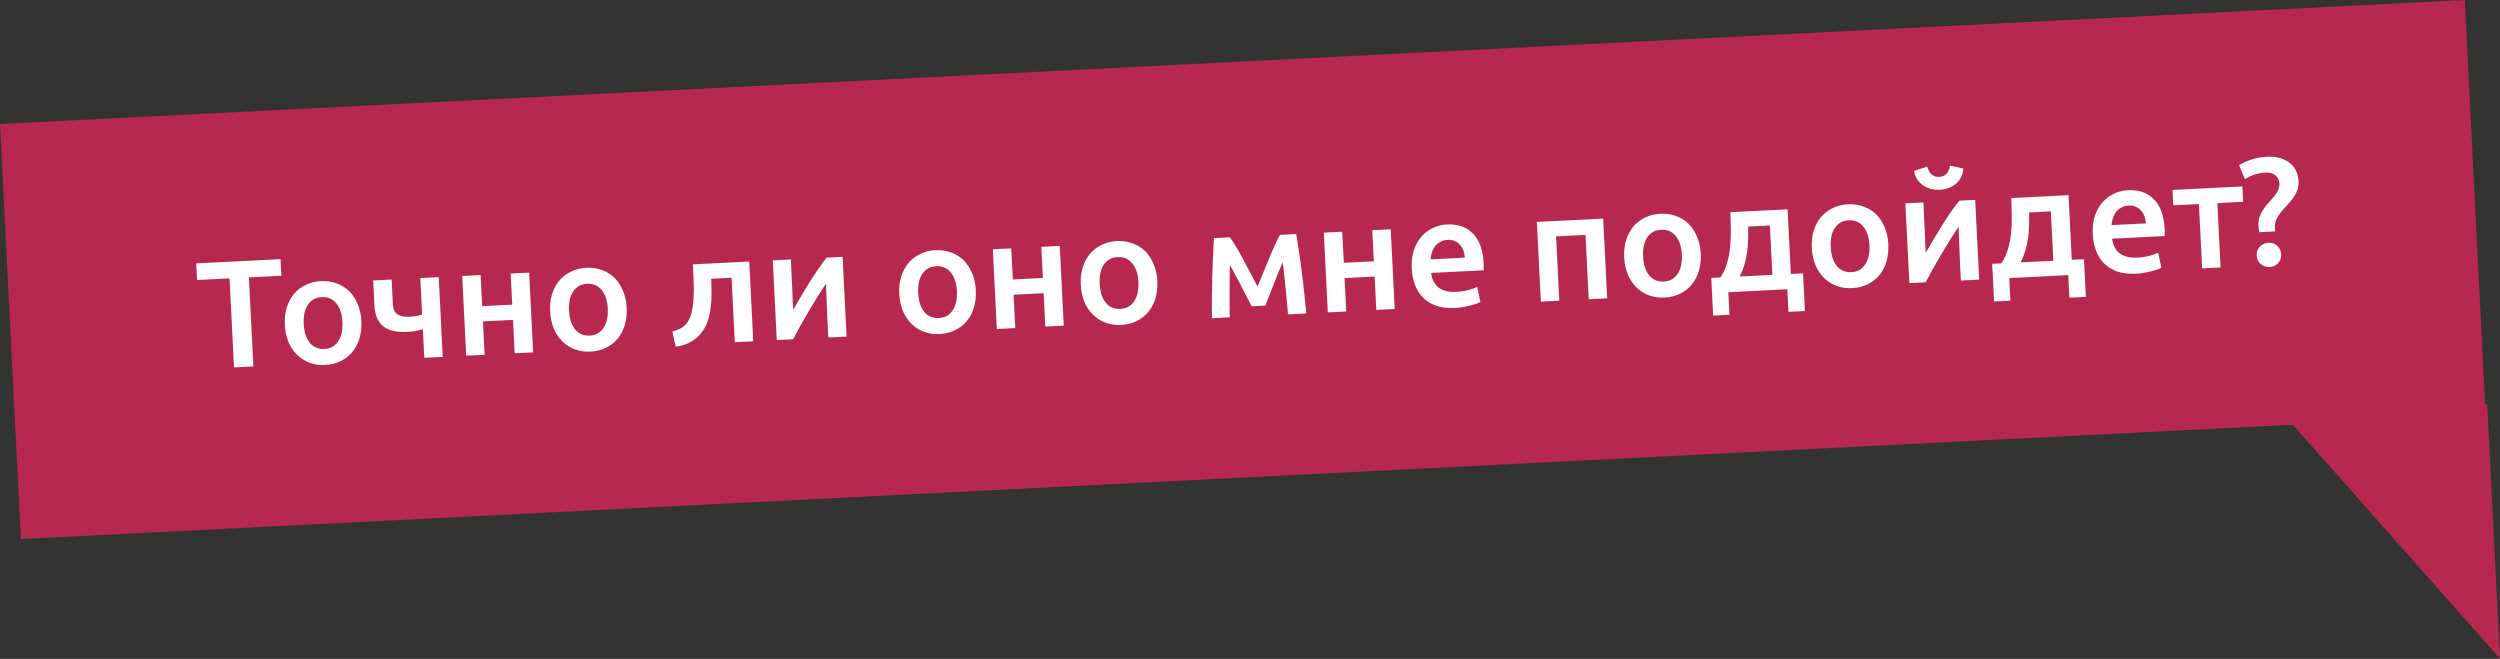
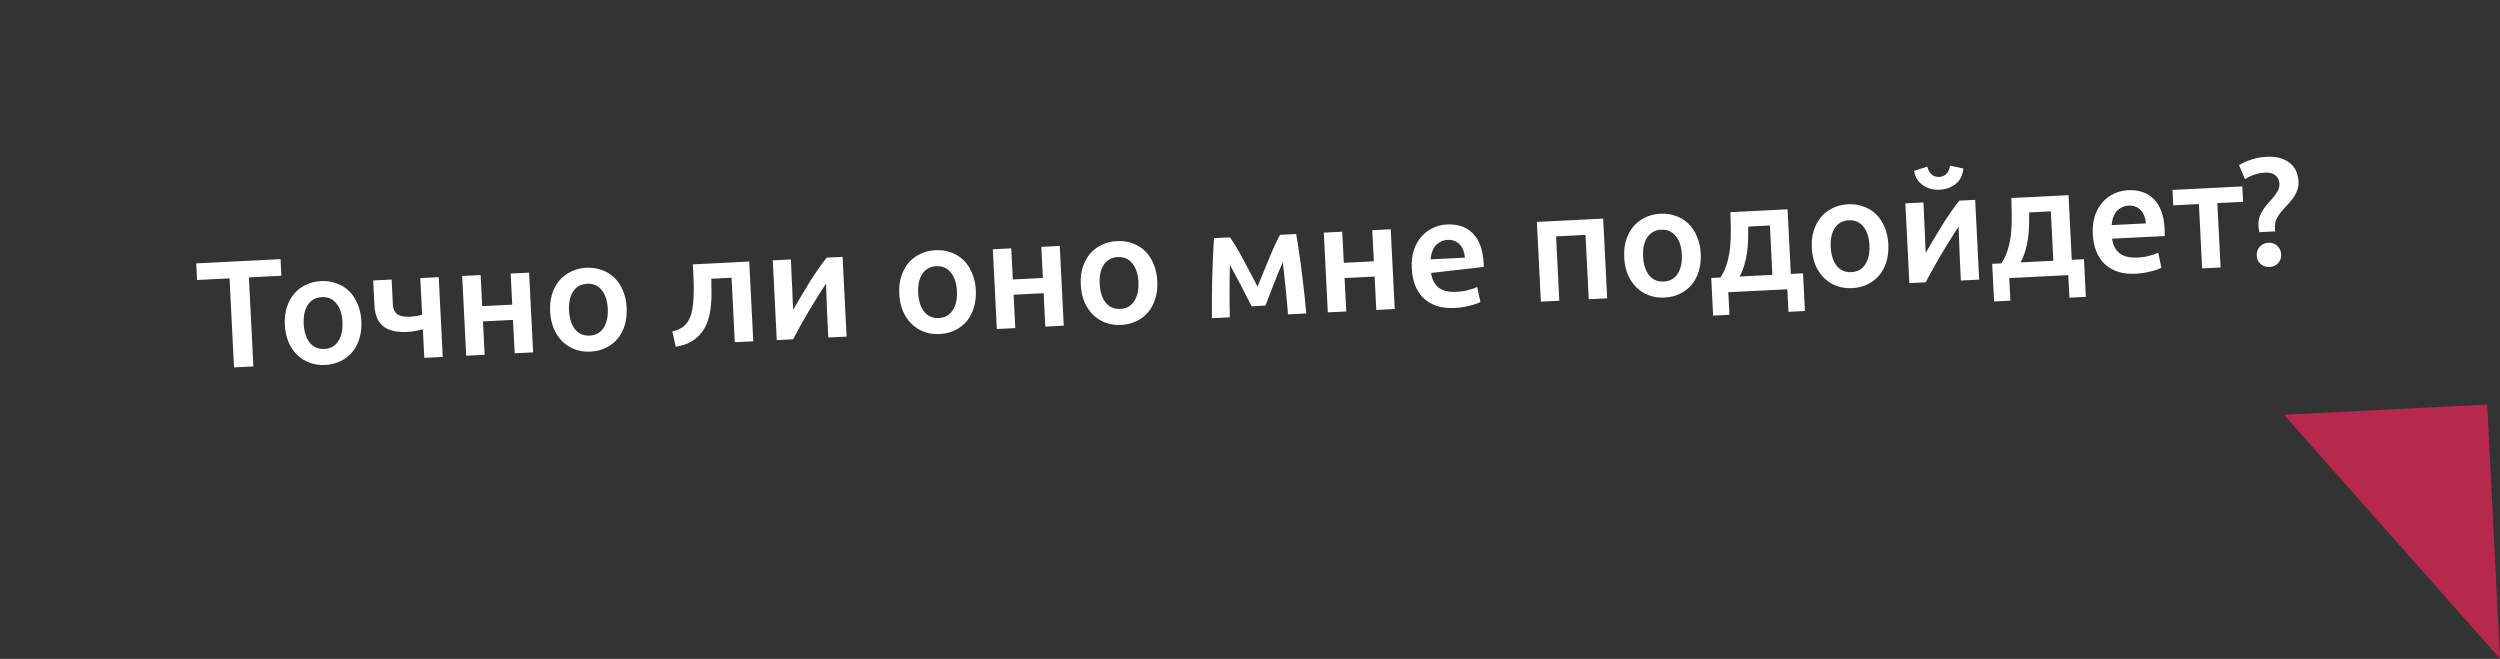
<svg xmlns="http://www.w3.org/2000/svg" width="1180" height="311" viewBox="0 0 1180 311" fill="none">
  <rect x="0" y="0" width="1180" height="311" fill="#333333" stroke="none" />
-   <rect y="58.527" width="1164.85" height="196.142" transform="rotate(-2.88 0 58.527)" fill="#B7284F" />
  <path d="M1078.02 195.748L1173.97 190.921L1180 310.856L1078.02 195.748Z" fill="#B7284F" />
-   <path d="M132.414 122.314L132.808 130.158L117.481 130.929L119.595 172.954L110.456 173.414L108.342 131.388L93.014 132.16L92.619 124.316L132.414 122.314ZM170.56 151.489C170.71 154.463 170.415 157.195 169.674 159.685C168.934 162.175 167.815 164.324 166.319 166.131C164.823 167.937 162.971 169.377 160.765 170.45C158.606 171.521 156.184 172.123 153.497 172.259C150.811 172.394 148.34 172.037 146.085 171.189C143.83 170.34 141.867 169.092 140.197 167.445C138.527 165.797 137.175 163.773 136.14 161.372C135.153 158.969 134.585 156.28 134.436 153.306C134.286 150.332 134.583 147.623 135.326 145.181C136.114 142.689 137.256 140.539 138.753 138.732C140.297 136.923 142.149 135.507 144.31 134.485C146.469 133.414 148.867 132.813 151.506 132.68C154.145 132.547 156.591 132.905 158.847 133.753C161.147 134.552 163.133 135.774 164.803 137.422C166.473 139.069 167.801 141.094 168.788 143.498C169.82 145.851 170.411 148.514 170.56 151.489ZM161.637 151.937C161.449 148.195 160.485 145.286 158.745 143.209C157.051 141.082 154.765 140.091 151.886 140.236C149.008 140.381 146.808 141.597 145.288 143.886C143.814 146.125 143.171 149.115 143.359 152.857C143.55 156.647 144.492 159.606 146.186 161.733C147.928 163.857 150.239 164.847 153.117 164.703C155.996 164.558 158.171 163.342 159.643 161.056C161.163 158.767 161.828 155.727 161.637 151.937ZM185.433 143.598C185.549 145.901 186.279 147.499 187.622 148.394C189.011 149.238 190.857 149.602 193.16 149.486C194.263 149.43 195.34 149.328 196.391 149.179C197.487 148.98 198.438 148.763 199.244 148.531L198.375 131.26L207.083 130.822L208.976 168.458L200.269 168.896L199.592 155.439C198.735 155.626 197.618 155.875 196.238 156.185C194.857 156.447 193.614 156.605 192.511 156.661C190.256 156.774 188.182 156.662 186.29 156.324C184.445 155.984 182.826 155.344 181.432 154.405C180.035 153.417 178.935 152.101 178.131 150.458C177.324 148.768 176.857 146.651 176.729 144.108L176.139 132.378L184.846 131.94L185.433 143.598ZM251.635 166.311L242.928 166.75L242.135 150.99L227.958 151.703L228.751 167.463L220.044 167.901L218.151 130.265L226.858 129.827L227.596 144.507L241.773 143.794L241.034 129.114L249.742 128.676L251.635 166.311ZM295.79 145.189C295.939 148.163 295.644 150.895 294.904 153.385C294.163 155.875 293.045 158.024 291.549 159.831C290.052 161.637 288.201 163.077 285.994 164.15C283.836 165.221 281.413 165.823 278.727 165.959C276.04 166.094 273.569 165.737 271.314 164.889C269.059 164.04 267.097 162.792 265.427 161.145C263.757 159.497 262.404 157.473 261.37 155.072C260.383 152.669 259.815 149.98 259.665 147.006C259.516 144.031 259.812 141.323 260.555 138.881C261.344 136.389 262.486 134.239 263.982 132.432C265.526 130.623 267.379 129.207 269.54 128.185C271.698 127.114 274.097 126.513 276.736 126.38C279.374 126.247 281.821 126.605 284.076 127.453C286.377 128.251 288.362 129.474 290.032 131.122C291.702 132.769 293.031 134.794 294.017 137.198C295.049 139.551 295.64 142.214 295.79 145.189ZM286.867 145.637C286.678 141.895 285.714 138.986 283.975 136.909C282.281 134.782 279.994 133.791 277.116 133.936C274.237 134.081 272.038 135.297 270.518 137.586C269.043 139.825 268.4 142.815 268.588 146.557C268.779 150.347 269.722 153.306 271.416 155.433C273.158 157.557 275.468 158.547 278.347 158.403C281.225 158.258 283.4 157.042 284.873 154.756C286.393 152.467 287.057 149.427 286.867 145.637ZM335.725 131.564C335.783 133.678 335.822 135.888 335.842 138.196C335.86 140.455 335.732 142.698 335.459 144.924C335.235 147.148 334.789 149.287 334.123 151.34C333.457 153.394 332.469 155.271 331.16 156.972C329.896 158.623 328.261 160.052 326.253 161.259C324.291 162.416 321.855 163.212 318.943 163.647L317.354 156.44C319.776 155.837 321.633 154.974 322.923 153.851C324.21 152.68 325.172 151.237 325.807 149.522C326.32 148.246 326.681 146.809 326.889 145.211C327.145 143.611 327.302 141.944 327.359 140.21C327.461 138.425 327.491 136.62 327.447 134.794C327.403 132.969 327.338 131.193 327.251 129.466L327.016 124.788L353.641 123.449L355.535 161.084L346.827 161.523L345.296 131.083L335.725 131.564ZM397.702 121.232L399.595 158.868L390.96 159.302C390.822 156.568 390.686 153.857 390.551 151.171C390.464 148.482 390.362 145.986 390.246 143.683C390.178 141.378 390.102 139.386 390.018 137.707C389.979 135.977 389.939 134.705 389.898 133.889C388.553 135.833 387.169 137.97 385.748 140.302C384.326 142.634 382.904 144.966 381.482 147.298C380.109 149.628 378.804 151.906 377.57 154.132C376.335 156.359 375.257 158.361 374.337 160.139L366.637 160.526L364.744 122.89L373.307 122.459C373.447 125.242 373.557 127.906 373.637 130.451C373.762 132.945 373.877 135.224 373.981 137.287C374.085 139.35 374.151 141.15 374.18 142.688C374.258 144.223 374.317 145.398 374.358 146.214C375.597 144.083 376.882 141.903 378.213 139.671C379.541 137.392 380.873 135.185 382.208 133.05C383.589 130.864 384.952 128.799 386.298 126.856C387.643 124.912 388.949 123.163 390.218 121.609L397.702 121.232ZM460.584 136.898C460.734 139.872 460.438 142.605 459.698 145.095C458.957 147.585 457.839 149.733 456.343 151.54C454.847 153.347 452.995 154.787 450.789 155.86C448.63 156.93 446.208 157.533 443.521 157.668C440.834 157.803 438.364 157.447 436.109 156.598C433.853 155.75 431.891 154.502 430.221 152.854C428.551 151.207 427.199 149.183 426.164 146.782C425.177 144.379 424.609 141.69 424.46 138.715C424.31 135.741 424.606 133.033 425.349 130.591C426.138 128.098 427.28 125.948 428.776 124.142C430.321 122.333 432.173 120.917 434.334 119.894C436.493 118.824 438.891 118.222 441.53 118.089C444.168 117.957 446.615 118.314 448.87 119.163C451.171 119.961 453.156 121.184 454.826 122.831C456.496 124.479 457.825 126.504 458.811 128.907C459.844 131.26 460.434 133.924 460.584 136.898ZM451.661 137.347C451.473 133.605 450.509 130.696 448.769 128.619C447.075 126.492 444.788 125.5 441.91 125.645C439.032 125.79 436.832 127.007 435.312 129.296C433.838 131.534 433.194 134.525 433.383 138.267C433.573 142.056 434.516 145.015 436.21 147.142C437.952 149.267 440.262 150.257 443.141 150.112C446.019 149.967 448.195 148.752 449.667 146.465C451.187 144.176 451.852 141.137 451.661 137.347ZM502.094 153.711L493.387 154.149L492.594 138.39L478.418 139.103L479.21 154.863L470.503 155.301L468.61 117.665L477.317 117.227L478.055 131.907L492.232 131.194L491.493 116.514L500.201 116.076L502.094 153.711ZM546.249 132.588C546.399 135.563 546.103 138.295 545.363 140.785C544.622 143.275 543.504 145.424 542.008 147.231C540.511 149.037 538.66 150.477 536.454 151.55C534.295 152.62 531.872 153.223 529.186 153.358C526.499 153.494 524.029 153.137 521.773 152.289C519.518 151.44 517.556 150.192 515.886 148.545C514.216 146.897 512.863 144.873 511.829 142.472C510.842 140.069 510.274 137.38 510.124 134.406C509.975 131.431 510.271 128.723 511.014 126.281C511.803 123.788 512.945 121.639 514.441 119.832C515.986 118.023 517.838 116.607 519.999 115.585C522.158 114.514 524.556 113.912 527.195 113.78C529.833 113.647 532.28 114.005 534.535 114.853C536.836 115.651 538.821 116.874 540.491 118.522C542.161 120.169 543.49 122.194 544.476 124.598C545.508 126.95 546.099 129.614 546.249 132.588ZM537.326 133.037C537.138 129.295 536.174 126.386 534.434 124.309C532.74 122.182 530.453 121.191 527.575 121.336C524.696 121.48 522.497 122.697 520.977 124.986C519.503 127.225 518.859 130.215 519.048 133.957C519.238 137.747 520.181 140.705 521.875 142.833C523.617 144.957 525.927 145.947 528.806 145.803C531.684 145.658 533.86 144.442 535.332 142.156C536.852 139.867 537.516 136.827 537.326 133.037ZM580.501 125.022C580.459 127.044 580.421 129.162 580.388 131.376C580.353 133.542 580.341 135.707 580.354 137.871C580.367 140.034 580.376 142.126 580.381 144.146C580.386 146.166 580.409 148.04 580.448 149.77L572.028 150.193C571.984 147.406 571.977 144.4 572.007 141.176C572.035 137.904 572.086 134.607 572.159 131.285C572.278 127.912 572.4 124.612 572.527 121.383C572.653 118.154 572.815 115.164 573.013 112.413L580.569 112.032C582.539 114.867 584.56 118.228 586.631 122.116C588.7 125.956 591.013 130.337 593.569 135.258C595.71 130.004 597.659 125.265 599.419 121.04C601.176 116.767 602.76 113.369 604.172 110.845L611.8 110.461C612.274 113.179 612.735 116.138 613.185 119.337C613.682 122.535 614.135 125.807 614.544 129.153C614.951 132.451 615.332 135.726 615.688 138.979C616.041 142.183 616.336 145.175 616.572 147.952L607.937 148.387C607.643 144.458 607.271 140.412 606.821 136.251C606.417 132.038 605.967 127.877 605.472 123.765C604.824 125.241 604.114 126.888 603.34 128.706C602.613 130.522 601.888 132.363 601.164 134.227C600.441 136.091 599.738 137.905 599.058 139.671C598.374 141.389 597.778 142.91 597.267 144.234L590.791 144.56C590.15 143.294 589.378 141.817 588.476 140.131C587.621 138.443 586.74 136.708 585.833 134.926C584.926 133.144 583.997 131.411 583.046 129.727C582.142 127.993 581.293 126.425 580.501 125.022ZM658.315 145.852L649.607 146.29L648.815 130.531L634.638 131.244L635.431 147.004L626.724 147.442L624.83 109.806L633.538 109.368L634.276 124.048L648.453 123.335L647.714 108.655L656.421 108.216L658.315 145.852ZM666.356 126.763C666.189 123.452 666.523 120.526 667.357 117.983C668.239 115.438 669.455 113.308 671.004 111.595C672.55 109.834 674.359 108.492 676.428 107.571C678.496 106.601 680.633 106.061 682.84 105.95C688.021 105.689 692.132 107.093 695.172 110.163C698.26 113.23 699.965 117.954 700.286 124.334C700.31 124.814 700.313 125.367 700.297 125.993C700.326 126.569 700.328 127.098 700.305 127.58L675.478 128.829C675.87 131.839 677.043 134.137 678.999 135.722C681 137.256 683.8 137.933 687.398 137.752C689.508 137.646 691.418 137.357 693.126 136.887C694.881 136.414 696.252 135.936 697.238 135.453L698.748 142.52C698.28 142.784 697.621 143.081 696.772 143.413C695.969 143.693 695.02 143.958 693.927 144.205C692.883 144.498 691.741 144.748 690.501 144.954C689.261 145.161 687.994 145.297 686.698 145.362C683.388 145.529 680.485 145.194 677.991 144.357C675.493 143.473 673.409 142.207 671.739 140.56C670.067 138.864 668.788 136.861 667.902 134.548C667.014 132.188 666.498 129.593 666.356 126.763ZM691.419 121.606C691.359 120.407 691.134 119.288 690.745 118.249C690.354 117.163 689.803 116.252 689.093 115.519C688.428 114.734 687.605 114.151 686.624 113.767C685.688 113.333 684.573 113.149 683.277 113.214C681.934 113.282 680.772 113.605 679.791 114.183C678.808 114.713 677.977 115.405 677.298 116.256C676.668 117.106 676.187 118.068 675.856 119.142C675.526 120.217 675.316 121.31 675.228 122.421L691.419 121.606ZM756.697 103.172L758.59 140.808L749.883 141.246L748.355 110.878L734.466 111.577L735.994 141.944L727.287 142.382L725.394 104.747L756.697 103.172ZM802.752 119.684C802.901 122.659 802.606 125.391 801.866 127.881C801.125 130.371 800.007 132.52 798.51 134.326C797.014 136.133 795.163 137.573 792.956 138.646C790.798 139.716 788.375 140.319 785.689 140.454C783.002 140.59 780.531 140.233 778.276 139.384C776.021 138.536 774.059 137.288 772.389 135.641C770.718 133.993 769.366 131.969 768.332 129.568C767.345 127.165 766.777 124.476 766.627 121.502C766.478 118.527 766.774 115.819 767.517 113.377C768.305 110.884 769.448 108.735 770.944 106.928C772.488 105.119 774.341 103.703 776.502 102.681C778.66 101.61 781.059 101.008 783.698 100.876C786.336 100.743 788.783 101.101 791.038 101.949C793.339 102.747 795.324 103.97 796.994 105.617C798.664 107.265 799.992 109.29 800.979 111.693C802.011 114.046 802.602 116.71 802.752 119.684ZM793.829 120.133C793.64 116.391 792.676 113.482 790.937 111.405C789.242 109.278 786.956 108.287 784.078 108.432C781.199 108.576 779 109.793 777.48 112.082C776.005 114.321 775.362 117.311 775.55 121.053C775.741 124.843 776.683 127.801 778.378 129.929C780.12 132.053 782.43 133.043 785.309 132.898C788.187 132.754 790.362 131.538 791.834 129.252C793.354 126.963 794.019 123.923 793.829 120.133ZM807.707 131.194L812.024 130.977C813.413 128.936 814.454 126.695 815.149 124.255C815.89 121.765 816.385 119.191 816.636 116.533C816.885 113.827 816.987 111.081 816.943 108.293C816.899 105.506 816.835 102.792 816.75 100.151L843.736 98.793L845.271 129.305L851.027 129.015L851.922 146.79L844.15 147.181L843.614 136.53L815.765 137.931L816.301 148.582L808.601 148.969L807.707 131.194ZM836.563 129.743L835.39 106.427L825.172 106.941C825.175 108.913 825.156 110.934 825.116 113.004C825.074 115.026 824.911 117.055 824.629 119.089C824.344 121.075 823.914 123.045 823.339 124.997C822.809 126.9 822.06 128.741 821.092 130.521L836.563 129.743ZM891.298 115.23C891.448 118.204 891.152 120.936 890.412 123.427C889.671 125.917 888.553 128.065 887.057 129.872C885.56 131.679 883.709 133.118 881.502 134.191C879.344 135.262 876.921 135.865 874.235 136C871.548 136.135 869.077 135.778 866.822 134.93C864.567 134.081 862.605 132.833 860.935 131.186C859.265 129.539 857.912 127.514 856.878 125.114C855.891 122.71 855.323 120.022 855.173 117.047C855.024 114.073 855.32 111.364 856.063 108.922C856.852 106.43 857.994 104.28 859.49 102.473C861.034 100.664 862.887 99.249 865.048 98.226C867.207 97.155 869.605 96.554 872.244 96.421C874.882 96.288 877.329 96.646 879.584 97.495C881.885 98.293 883.87 99.516 885.54 101.163C887.21 102.81 888.539 104.836 889.525 107.239C890.557 109.592 891.148 112.255 891.298 115.23ZM882.375 115.679C882.186 111.937 881.222 109.027 879.483 106.951C877.789 104.823 875.502 103.832 872.624 103.977C869.745 104.122 867.546 105.339 866.026 107.628C864.551 109.866 863.908 112.856 864.097 116.598C864.287 120.388 865.23 123.347 866.924 125.474C868.666 127.599 870.976 128.589 873.855 128.444C876.733 128.299 878.908 127.083 880.381 124.797C881.901 122.508 882.565 119.469 882.375 115.679ZM932.282 94.339L934.175 131.974L925.54 132.409C925.402 129.674 925.266 126.964 925.131 124.277C925.043 121.588 924.942 119.092 924.826 116.79C924.758 114.484 924.682 112.492 924.598 110.813C924.559 109.084 924.519 107.811 924.478 106.996C923.133 108.939 921.749 111.077 920.327 113.409C918.906 115.741 917.484 118.073 916.062 120.405C914.688 122.734 913.384 125.012 912.15 127.239C910.915 129.465 909.837 131.467 908.917 133.245L901.217 133.632L899.323 95.997L907.887 95.566C908.027 98.348 908.137 101.012 908.217 103.557C908.342 106.052 908.457 108.331 908.561 110.393C908.664 112.456 908.731 114.257 908.76 115.794C908.837 117.329 908.897 118.505 908.938 119.32C910.177 117.19 911.462 115.009 912.793 112.778C914.121 110.498 915.453 108.291 916.788 106.156C918.169 103.97 919.532 101.906 920.877 99.962C922.223 98.019 923.529 96.27 924.798 94.715L932.282 94.339ZM915.592 89.551C914.057 89.628 912.607 89.485 911.242 89.121C909.925 88.754 908.718 88.189 907.622 87.427C906.525 86.665 905.612 85.724 904.883 84.607C904.151 83.441 903.675 82.118 903.457 80.639L909.634 78.668C910.621 82.034 912.506 83.646 915.288 83.506C918.119 83.364 919.833 81.594 920.432 78.197L926.704 79.541C926.587 81.038 926.222 82.403 925.611 83.636C925.045 84.819 924.255 85.845 923.241 86.713C922.272 87.532 921.127 88.19 919.805 88.69C918.484 89.189 917.079 89.476 915.592 89.551ZM940.315 124.523L944.633 124.306C946.021 122.264 947.063 120.024 947.758 117.584C948.498 115.094 948.994 112.52 949.245 109.862C949.493 107.156 949.596 104.409 949.552 101.622C949.508 98.835 949.443 96.121 949.359 93.48L976.344 92.122L977.879 122.633L983.636 122.344L984.53 140.118L976.758 140.509L976.222 129.859L948.373 131.26L948.909 141.91L941.209 142.298L940.315 124.523ZM969.172 123.072L967.999 99.756L957.78 100.27C957.783 102.242 957.765 104.263 957.724 106.333C957.682 108.355 957.519 110.383 957.237 112.418C956.952 114.404 956.522 116.373 955.947 118.326C955.418 120.228 954.669 122.07 953.7 123.85L969.172 123.072ZM987.793 110.592C987.626 107.282 987.96 104.355 988.794 101.812C989.676 99.267 990.891 97.138 992.44 95.424C993.987 93.663 995.795 92.322 997.865 91.4C999.932 90.43 1002.07 89.89 1004.28 89.779C1009.46 89.518 1013.57 90.922 1016.61 93.992C1019.7 97.059 1021.4 101.783 1021.72 108.163C1021.75 108.643 1021.75 109.196 1021.73 109.822C1021.76 110.398 1021.76 110.927 1021.74 111.409L996.914 112.658C997.306 115.668 998.48 117.966 1000.44 119.551C1002.44 121.085 1005.24 121.762 1008.83 121.581C1010.95 121.475 1012.85 121.187 1014.56 120.716C1016.32 120.243 1017.69 119.765 1018.67 119.283L1020.18 126.349C1019.72 126.613 1019.06 126.91 1018.21 127.242C1017.41 127.523 1016.46 127.787 1015.36 128.034C1014.32 128.327 1013.18 128.577 1011.94 128.784C1010.7 128.99 1009.43 129.126 1008.13 129.191C1004.82 129.358 1001.92 129.023 999.427 128.187C996.93 127.302 994.846 126.036 993.176 124.389C991.504 122.694 990.224 120.69 989.339 118.378C988.45 116.018 987.935 113.422 987.793 110.592ZM1012.86 105.435C1012.8 104.236 1012.57 103.117 1012.18 102.078C1011.79 100.992 1011.24 100.082 1010.53 99.348C1009.86 98.564 1009.04 97.98 1008.06 97.596C1007.12 97.162 1006.01 96.978 1004.71 97.043C1003.37 97.111 1002.21 97.434 1001.23 98.012C1000.24 98.543 999.413 99.234 998.735 100.086C998.104 100.935 997.624 101.897 997.293 102.972C996.962 104.046 996.753 105.139 996.664 106.25L1012.86 105.435ZM1058.75 95.263L1046.59 95.874L1048.12 126.242L1039.41 126.68L1037.88 96.312L1025.79 96.921L1025.43 89.653L1058.39 87.995L1058.75 95.263ZM1069.13 81.466C1067.45 81.551 1065.85 81.847 1064.34 82.356C1062.82 82.817 1061.25 83.546 1059.62 84.542L1056.83 77.973C1058.56 76.876 1060.53 75.983 1062.76 75.294C1065.03 74.554 1067.36 74.124 1069.76 74.004C1072.64 73.859 1075.04 74.147 1076.95 74.868C1078.86 75.542 1080.39 76.451 1081.56 77.594C1082.72 78.738 1083.56 80.019 1084.06 81.436C1084.56 82.854 1084.85 84.234 1084.92 85.578C1085 87.209 1084.76 88.688 1084.2 90.014C1083.69 91.339 1083.01 92.575 1082.15 93.725C1081.3 94.874 1080.37 95.979 1079.36 97.039C1078.35 98.052 1077.42 99.109 1076.56 100.21C1075.7 101.263 1074.99 102.382 1074.42 103.564C1073.91 104.745 1073.68 106.054 1073.76 107.494C1073.77 107.733 1073.78 108.021 1073.8 108.357C1073.81 108.645 1073.85 108.932 1073.91 109.217L1066.43 109.594C1066.31 109.119 1066.21 108.619 1066.14 108.093C1066.06 107.52 1066.01 106.993 1065.99 106.514C1065.91 104.931 1066.1 103.502 1066.57 102.228C1067.03 100.954 1067.64 99.769 1068.41 98.673C1069.17 97.576 1069.98 96.549 1070.85 95.592C1071.76 94.632 1072.6 93.676 1073.37 92.723C1074.14 91.771 1074.77 90.802 1075.25 89.816C1075.73 88.829 1075.94 87.761 1075.88 86.609C1075.8 85.026 1075.18 83.759 1074.03 82.807C1072.92 81.805 1071.29 81.358 1069.13 81.466ZM1076.7 120.043C1076.78 121.722 1076.3 123.117 1075.25 124.228C1074.2 125.339 1072.86 125.935 1071.22 126.018C1069.64 126.097 1068.25 125.638 1067.04 124.641C1065.89 123.641 1065.27 122.301 1065.18 120.622C1065.1 118.943 1065.58 117.548 1066.63 116.437C1067.73 115.276 1069.07 114.655 1070.65 114.576C1072.28 114.494 1073.68 114.977 1074.83 116.024C1075.99 117.024 1076.61 118.364 1076.7 120.043Z" fill="white" />
+   <path d="M132.414 122.314L132.808 130.158L117.481 130.929L119.595 172.954L110.456 173.414L108.342 131.388L93.014 132.16L92.619 124.316L132.414 122.314ZM170.56 151.489C170.71 154.463 170.415 157.195 169.674 159.685C168.934 162.175 167.815 164.324 166.319 166.131C164.823 167.937 162.971 169.377 160.765 170.45C158.606 171.521 156.184 172.123 153.497 172.259C150.811 172.394 148.34 172.037 146.085 171.189C143.83 170.34 141.867 169.092 140.197 167.445C138.527 165.797 137.175 163.773 136.14 161.372C135.153 158.969 134.585 156.28 134.436 153.306C134.286 150.332 134.583 147.623 135.326 145.181C136.114 142.689 137.256 140.539 138.753 138.732C140.297 136.923 142.149 135.507 144.31 134.485C146.469 133.414 148.867 132.813 151.506 132.68C154.145 132.547 156.591 132.905 158.847 133.753C161.147 134.552 163.133 135.774 164.803 137.422C166.473 139.069 167.801 141.094 168.788 143.498C169.82 145.851 170.411 148.514 170.56 151.489ZM161.637 151.937C161.449 148.195 160.485 145.286 158.745 143.209C157.051 141.082 154.765 140.091 151.886 140.236C149.008 140.381 146.808 141.597 145.288 143.886C143.814 146.125 143.171 149.115 143.359 152.857C143.55 156.647 144.492 159.606 146.186 161.733C147.928 163.857 150.239 164.847 153.117 164.703C155.996 164.558 158.171 163.342 159.643 161.056C161.163 158.767 161.828 155.727 161.637 151.937ZM185.433 143.598C185.549 145.901 186.279 147.499 187.622 148.394C189.011 149.238 190.857 149.602 193.16 149.486C194.263 149.43 195.34 149.328 196.391 149.179C197.487 148.98 198.438 148.763 199.244 148.531L198.375 131.26L207.083 130.822L208.976 168.458L200.269 168.896L199.592 155.439C198.735 155.626 197.618 155.875 196.238 156.185C194.857 156.447 193.614 156.605 192.511 156.661C190.256 156.774 188.182 156.662 186.29 156.324C184.445 155.984 182.826 155.344 181.432 154.405C180.035 153.417 178.935 152.101 178.131 150.458C177.324 148.768 176.857 146.651 176.729 144.108L176.139 132.378L184.846 131.94L185.433 143.598ZM251.635 166.311L242.928 166.75L242.135 150.99L227.958 151.703L228.751 167.463L220.044 167.901L218.151 130.265L226.858 129.827L227.596 144.507L241.773 143.794L241.034 129.114L249.742 128.676L251.635 166.311ZM295.79 145.189C295.939 148.163 295.644 150.895 294.904 153.385C294.163 155.875 293.045 158.024 291.549 159.831C290.052 161.637 288.201 163.077 285.994 164.15C283.836 165.221 281.413 165.823 278.727 165.959C276.04 166.094 273.569 165.737 271.314 164.889C269.059 164.04 267.097 162.792 265.427 161.145C263.757 159.497 262.404 157.473 261.37 155.072C260.383 152.669 259.815 149.98 259.665 147.006C259.516 144.031 259.812 141.323 260.555 138.881C261.344 136.389 262.486 134.239 263.982 132.432C265.526 130.623 267.379 129.207 269.54 128.185C271.698 127.114 274.097 126.513 276.736 126.38C279.374 126.247 281.821 126.605 284.076 127.453C286.377 128.251 288.362 129.474 290.032 131.122C291.702 132.769 293.031 134.794 294.017 137.198C295.049 139.551 295.64 142.214 295.79 145.189ZM286.867 145.637C286.678 141.895 285.714 138.986 283.975 136.909C282.281 134.782 279.994 133.791 277.116 133.936C274.237 134.081 272.038 135.297 270.518 137.586C269.043 139.825 268.4 142.815 268.588 146.557C268.779 150.347 269.722 153.306 271.416 155.433C273.158 157.557 275.468 158.547 278.347 158.403C281.225 158.258 283.4 157.042 284.873 154.756C286.393 152.467 287.057 149.427 286.867 145.637ZM335.725 131.564C335.783 133.678 335.822 135.888 335.842 138.196C335.86 140.455 335.732 142.698 335.459 144.924C335.235 147.148 334.789 149.287 334.123 151.34C333.457 153.394 332.469 155.271 331.16 156.972C329.896 158.623 328.261 160.052 326.253 161.259C324.291 162.416 321.855 163.212 318.943 163.647L317.354 156.44C319.776 155.837 321.633 154.974 322.923 153.851C324.21 152.68 325.172 151.237 325.807 149.522C326.32 148.246 326.681 146.809 326.889 145.211C327.145 143.611 327.302 141.944 327.359 140.21C327.461 138.425 327.491 136.62 327.447 134.794C327.403 132.969 327.338 131.193 327.251 129.466L327.016 124.788L353.641 123.449L355.535 161.084L346.827 161.523L345.296 131.083L335.725 131.564ZM397.702 121.232L399.595 158.868L390.96 159.302C390.822 156.568 390.686 153.857 390.551 151.171C390.464 148.482 390.362 145.986 390.246 143.683C390.178 141.378 390.102 139.386 390.018 137.707C389.979 135.977 389.939 134.705 389.898 133.889C388.553 135.833 387.169 137.97 385.748 140.302C384.326 142.634 382.904 144.966 381.482 147.298C380.109 149.628 378.804 151.906 377.57 154.132C376.335 156.359 375.257 158.361 374.337 160.139L366.637 160.526L364.744 122.89L373.307 122.459C373.447 125.242 373.557 127.906 373.637 130.451C373.762 132.945 373.877 135.224 373.981 137.287C374.085 139.35 374.151 141.15 374.18 142.688C374.258 144.223 374.317 145.398 374.358 146.214C375.597 144.083 376.882 141.903 378.213 139.671C379.541 137.392 380.873 135.185 382.208 133.05C383.589 130.864 384.952 128.799 386.298 126.856C387.643 124.912 388.949 123.163 390.218 121.609L397.702 121.232ZM460.584 136.898C460.734 139.872 460.438 142.605 459.698 145.095C458.957 147.585 457.839 149.733 456.343 151.54C454.847 153.347 452.995 154.787 450.789 155.86C448.63 156.93 446.208 157.533 443.521 157.668C440.834 157.803 438.364 157.447 436.109 156.598C433.853 155.75 431.891 154.502 430.221 152.854C428.551 151.207 427.199 149.183 426.164 146.782C425.177 144.379 424.609 141.69 424.46 138.715C424.31 135.741 424.606 133.033 425.349 130.591C426.138 128.098 427.28 125.948 428.776 124.142C430.321 122.333 432.173 120.917 434.334 119.894C436.493 118.824 438.891 118.222 441.53 118.089C444.168 117.957 446.615 118.314 448.87 119.163C451.171 119.961 453.156 121.184 454.826 122.831C456.496 124.479 457.825 126.504 458.811 128.907C459.844 131.26 460.434 133.924 460.584 136.898ZM451.661 137.347C451.473 133.605 450.509 130.696 448.769 128.619C447.075 126.492 444.788 125.5 441.91 125.645C439.032 125.79 436.832 127.007 435.312 129.296C433.838 131.534 433.194 134.525 433.383 138.267C433.573 142.056 434.516 145.015 436.21 147.142C437.952 149.267 440.262 150.257 443.141 150.112C446.019 149.967 448.195 148.752 449.667 146.465C451.187 144.176 451.852 141.137 451.661 137.347ZM502.094 153.711L493.387 154.149L492.594 138.39L478.418 139.103L479.21 154.863L470.503 155.301L468.61 117.665L477.317 117.227L478.055 131.907L492.232 131.194L491.493 116.514L500.201 116.076L502.094 153.711ZM546.249 132.588C546.399 135.563 546.103 138.295 545.363 140.785C544.622 143.275 543.504 145.424 542.008 147.231C540.511 149.037 538.66 150.477 536.454 151.55C534.295 152.62 531.872 153.223 529.186 153.358C526.499 153.494 524.029 153.137 521.773 152.289C519.518 151.44 517.556 150.192 515.886 148.545C514.216 146.897 512.863 144.873 511.829 142.472C510.842 140.069 510.274 137.38 510.124 134.406C509.975 131.431 510.271 128.723 511.014 126.281C511.803 123.788 512.945 121.639 514.441 119.832C515.986 118.023 517.838 116.607 519.999 115.585C522.158 114.514 524.556 113.912 527.195 113.78C529.833 113.647 532.28 114.005 534.535 114.853C536.836 115.651 538.821 116.874 540.491 118.522C542.161 120.169 543.49 122.194 544.476 124.598C545.508 126.95 546.099 129.614 546.249 132.588ZM537.326 133.037C537.138 129.295 536.174 126.386 534.434 124.309C532.74 122.182 530.453 121.191 527.575 121.336C524.696 121.48 522.497 122.697 520.977 124.986C519.503 127.225 518.859 130.215 519.048 133.957C519.238 137.747 520.181 140.705 521.875 142.833C523.617 144.957 525.927 145.947 528.806 145.803C531.684 145.658 533.86 144.442 535.332 142.156C536.852 139.867 537.516 136.827 537.326 133.037ZM580.501 125.022C580.459 127.044 580.421 129.162 580.388 131.376C580.353 133.542 580.341 135.707 580.354 137.871C580.367 140.034 580.376 142.126 580.381 144.146C580.386 146.166 580.409 148.04 580.448 149.77L572.028 150.193C571.984 147.406 571.977 144.4 572.007 141.176C572.035 137.904 572.086 134.607 572.159 131.285C572.278 127.912 572.4 124.612 572.527 121.383C572.653 118.154 572.815 115.164 573.013 112.413L580.569 112.032C582.539 114.867 584.56 118.228 586.631 122.116C588.7 125.956 591.013 130.337 593.569 135.258C595.71 130.004 597.659 125.265 599.419 121.04C601.176 116.767 602.76 113.369 604.172 110.845L611.8 110.461C612.274 113.179 612.735 116.138 613.185 119.337C613.682 122.535 614.135 125.807 614.544 129.153C614.951 132.451 615.332 135.726 615.688 138.979C616.041 142.183 616.336 145.175 616.572 147.952L607.937 148.387C607.643 144.458 607.271 140.412 606.821 136.251C606.417 132.038 605.967 127.877 605.472 123.765C604.824 125.241 604.114 126.888 603.34 128.706C602.613 130.522 601.888 132.363 601.164 134.227C600.441 136.091 599.738 137.905 599.058 139.671C598.374 141.389 597.778 142.91 597.267 144.234L590.791 144.56C590.15 143.294 589.378 141.817 588.476 140.131C587.621 138.443 586.74 136.708 585.833 134.926C584.926 133.144 583.997 131.411 583.046 129.727C582.142 127.993 581.293 126.425 580.501 125.022ZM658.315 145.852L649.607 146.29L648.815 130.531L634.638 131.244L635.431 147.004L626.724 147.442L624.83 109.806L633.538 109.368L634.276 124.048L648.453 123.335L647.714 108.655L656.421 108.216L658.315 145.852ZM666.356 126.763C666.189 123.452 666.523 120.526 667.357 117.983C668.239 115.438 669.455 113.308 671.004 111.595C672.55 109.834 674.359 108.492 676.428 107.571C678.496 106.601 680.633 106.061 682.84 105.95C688.021 105.689 692.132 107.093 695.172 110.163C698.26 113.23 699.965 117.954 700.286 124.334C700.31 124.814 700.313 125.367 700.297 125.993L675.478 128.829C675.87 131.839 677.043 134.137 678.999 135.722C681 137.256 683.8 137.933 687.398 137.752C689.508 137.646 691.418 137.357 693.126 136.887C694.881 136.414 696.252 135.936 697.238 135.453L698.748 142.52C698.28 142.784 697.621 143.081 696.772 143.413C695.969 143.693 695.02 143.958 693.927 144.205C692.883 144.498 691.741 144.748 690.501 144.954C689.261 145.161 687.994 145.297 686.698 145.362C683.388 145.529 680.485 145.194 677.991 144.357C675.493 143.473 673.409 142.207 671.739 140.56C670.067 138.864 668.788 136.861 667.902 134.548C667.014 132.188 666.498 129.593 666.356 126.763ZM691.419 121.606C691.359 120.407 691.134 119.288 690.745 118.249C690.354 117.163 689.803 116.252 689.093 115.519C688.428 114.734 687.605 114.151 686.624 113.767C685.688 113.333 684.573 113.149 683.277 113.214C681.934 113.282 680.772 113.605 679.791 114.183C678.808 114.713 677.977 115.405 677.298 116.256C676.668 117.106 676.187 118.068 675.856 119.142C675.526 120.217 675.316 121.31 675.228 122.421L691.419 121.606ZM756.697 103.172L758.59 140.808L749.883 141.246L748.355 110.878L734.466 111.577L735.994 141.944L727.287 142.382L725.394 104.747L756.697 103.172ZM802.752 119.684C802.901 122.659 802.606 125.391 801.866 127.881C801.125 130.371 800.007 132.52 798.51 134.326C797.014 136.133 795.163 137.573 792.956 138.646C790.798 139.716 788.375 140.319 785.689 140.454C783.002 140.59 780.531 140.233 778.276 139.384C776.021 138.536 774.059 137.288 772.389 135.641C770.718 133.993 769.366 131.969 768.332 129.568C767.345 127.165 766.777 124.476 766.627 121.502C766.478 118.527 766.774 115.819 767.517 113.377C768.305 110.884 769.448 108.735 770.944 106.928C772.488 105.119 774.341 103.703 776.502 102.681C778.66 101.61 781.059 101.008 783.698 100.876C786.336 100.743 788.783 101.101 791.038 101.949C793.339 102.747 795.324 103.97 796.994 105.617C798.664 107.265 799.992 109.29 800.979 111.693C802.011 114.046 802.602 116.71 802.752 119.684ZM793.829 120.133C793.64 116.391 792.676 113.482 790.937 111.405C789.242 109.278 786.956 108.287 784.078 108.432C781.199 108.576 779 109.793 777.48 112.082C776.005 114.321 775.362 117.311 775.55 121.053C775.741 124.843 776.683 127.801 778.378 129.929C780.12 132.053 782.43 133.043 785.309 132.898C788.187 132.754 790.362 131.538 791.834 129.252C793.354 126.963 794.019 123.923 793.829 120.133ZM807.707 131.194L812.024 130.977C813.413 128.936 814.454 126.695 815.149 124.255C815.89 121.765 816.385 119.191 816.636 116.533C816.885 113.827 816.987 111.081 816.943 108.293C816.899 105.506 816.835 102.792 816.75 100.151L843.736 98.793L845.271 129.305L851.027 129.015L851.922 146.79L844.15 147.181L843.614 136.53L815.765 137.931L816.301 148.582L808.601 148.969L807.707 131.194ZM836.563 129.743L835.39 106.427L825.172 106.941C825.175 108.913 825.156 110.934 825.116 113.004C825.074 115.026 824.911 117.055 824.629 119.089C824.344 121.075 823.914 123.045 823.339 124.997C822.809 126.9 822.06 128.741 821.092 130.521L836.563 129.743ZM891.298 115.23C891.448 118.204 891.152 120.936 890.412 123.427C889.671 125.917 888.553 128.065 887.057 129.872C885.56 131.679 883.709 133.118 881.502 134.191C879.344 135.262 876.921 135.865 874.235 136C871.548 136.135 869.077 135.778 866.822 134.93C864.567 134.081 862.605 132.833 860.935 131.186C859.265 129.539 857.912 127.514 856.878 125.114C855.891 122.71 855.323 120.022 855.173 117.047C855.024 114.073 855.32 111.364 856.063 108.922C856.852 106.43 857.994 104.28 859.49 102.473C861.034 100.664 862.887 99.249 865.048 98.226C867.207 97.155 869.605 96.554 872.244 96.421C874.882 96.288 877.329 96.646 879.584 97.495C881.885 98.293 883.87 99.516 885.54 101.163C887.21 102.81 888.539 104.836 889.525 107.239C890.557 109.592 891.148 112.255 891.298 115.23ZM882.375 115.679C882.186 111.937 881.222 109.027 879.483 106.951C877.789 104.823 875.502 103.832 872.624 103.977C869.745 104.122 867.546 105.339 866.026 107.628C864.551 109.866 863.908 112.856 864.097 116.598C864.287 120.388 865.23 123.347 866.924 125.474C868.666 127.599 870.976 128.589 873.855 128.444C876.733 128.299 878.908 127.083 880.381 124.797C881.901 122.508 882.565 119.469 882.375 115.679ZM932.282 94.339L934.175 131.974L925.54 132.409C925.402 129.674 925.266 126.964 925.131 124.277C925.043 121.588 924.942 119.092 924.826 116.79C924.758 114.484 924.682 112.492 924.598 110.813C924.559 109.084 924.519 107.811 924.478 106.996C923.133 108.939 921.749 111.077 920.327 113.409C918.906 115.741 917.484 118.073 916.062 120.405C914.688 122.734 913.384 125.012 912.15 127.239C910.915 129.465 909.837 131.467 908.917 133.245L901.217 133.632L899.323 95.997L907.887 95.566C908.027 98.348 908.137 101.012 908.217 103.557C908.342 106.052 908.457 108.331 908.561 110.393C908.664 112.456 908.731 114.257 908.76 115.794C908.837 117.329 908.897 118.505 908.938 119.32C910.177 117.19 911.462 115.009 912.793 112.778C914.121 110.498 915.453 108.291 916.788 106.156C918.169 103.97 919.532 101.906 920.877 99.962C922.223 98.019 923.529 96.27 924.798 94.715L932.282 94.339ZM915.592 89.551C914.057 89.628 912.607 89.485 911.242 89.121C909.925 88.754 908.718 88.189 907.622 87.427C906.525 86.665 905.612 85.724 904.883 84.607C904.151 83.441 903.675 82.118 903.457 80.639L909.634 78.668C910.621 82.034 912.506 83.646 915.288 83.506C918.119 83.364 919.833 81.594 920.432 78.197L926.704 79.541C926.587 81.038 926.222 82.403 925.611 83.636C925.045 84.819 924.255 85.845 923.241 86.713C922.272 87.532 921.127 88.19 919.805 88.69C918.484 89.189 917.079 89.476 915.592 89.551ZM940.315 124.523L944.633 124.306C946.021 122.264 947.063 120.024 947.758 117.584C948.498 115.094 948.994 112.52 949.245 109.862C949.493 107.156 949.596 104.409 949.552 101.622C949.508 98.835 949.443 96.121 949.359 93.48L976.344 92.122L977.879 122.633L983.636 122.344L984.53 140.118L976.758 140.509L976.222 129.859L948.373 131.26L948.909 141.91L941.209 142.298L940.315 124.523ZM969.172 123.072L967.999 99.756L957.78 100.27C957.783 102.242 957.765 104.263 957.724 106.333C957.682 108.355 957.519 110.383 957.237 112.418C956.952 114.404 956.522 116.373 955.947 118.326C955.418 120.228 954.669 122.07 953.7 123.85L969.172 123.072ZM987.793 110.592C987.626 107.282 987.96 104.355 988.794 101.812C989.676 99.267 990.891 97.138 992.44 95.424C993.987 93.663 995.795 92.322 997.865 91.4C999.932 90.43 1002.07 89.89 1004.28 89.779C1009.46 89.518 1013.57 90.922 1016.61 93.992C1019.7 97.059 1021.4 101.783 1021.72 108.163C1021.75 108.643 1021.75 109.196 1021.73 109.822C1021.76 110.398 1021.76 110.927 1021.74 111.409L996.914 112.658C997.306 115.668 998.48 117.966 1000.44 119.551C1002.44 121.085 1005.24 121.762 1008.83 121.581C1010.95 121.475 1012.85 121.187 1014.56 120.716C1016.32 120.243 1017.69 119.765 1018.67 119.283L1020.18 126.349C1019.72 126.613 1019.06 126.91 1018.21 127.242C1017.41 127.523 1016.46 127.787 1015.36 128.034C1014.32 128.327 1013.18 128.577 1011.94 128.784C1010.7 128.99 1009.43 129.126 1008.13 129.191C1004.82 129.358 1001.92 129.023 999.427 128.187C996.93 127.302 994.846 126.036 993.176 124.389C991.504 122.694 990.224 120.69 989.339 118.378C988.45 116.018 987.935 113.422 987.793 110.592ZM1012.86 105.435C1012.8 104.236 1012.57 103.117 1012.18 102.078C1011.79 100.992 1011.24 100.082 1010.53 99.348C1009.86 98.564 1009.04 97.98 1008.06 97.596C1007.12 97.162 1006.01 96.978 1004.71 97.043C1003.37 97.111 1002.21 97.434 1001.23 98.012C1000.24 98.543 999.413 99.234 998.735 100.086C998.104 100.935 997.624 101.897 997.293 102.972C996.962 104.046 996.753 105.139 996.664 106.25L1012.86 105.435ZM1058.75 95.263L1046.59 95.874L1048.12 126.242L1039.41 126.68L1037.88 96.312L1025.79 96.921L1025.43 89.653L1058.39 87.995L1058.75 95.263ZM1069.13 81.466C1067.45 81.551 1065.85 81.847 1064.34 82.356C1062.82 82.817 1061.25 83.546 1059.62 84.542L1056.83 77.973C1058.56 76.876 1060.53 75.983 1062.76 75.294C1065.03 74.554 1067.36 74.124 1069.76 74.004C1072.64 73.859 1075.04 74.147 1076.95 74.868C1078.86 75.542 1080.39 76.451 1081.56 77.594C1082.72 78.738 1083.56 80.019 1084.06 81.436C1084.56 82.854 1084.85 84.234 1084.92 85.578C1085 87.209 1084.76 88.688 1084.2 90.014C1083.69 91.339 1083.01 92.575 1082.15 93.725C1081.3 94.874 1080.37 95.979 1079.36 97.039C1078.35 98.052 1077.42 99.109 1076.56 100.21C1075.7 101.263 1074.99 102.382 1074.42 103.564C1073.91 104.745 1073.68 106.054 1073.76 107.494C1073.77 107.733 1073.78 108.021 1073.8 108.357C1073.81 108.645 1073.85 108.932 1073.91 109.217L1066.43 109.594C1066.31 109.119 1066.21 108.619 1066.14 108.093C1066.06 107.52 1066.01 106.993 1065.99 106.514C1065.91 104.931 1066.1 103.502 1066.57 102.228C1067.03 100.954 1067.64 99.769 1068.41 98.673C1069.17 97.576 1069.98 96.549 1070.85 95.592C1071.76 94.632 1072.6 93.676 1073.37 92.723C1074.14 91.771 1074.77 90.802 1075.25 89.816C1075.73 88.829 1075.94 87.761 1075.88 86.609C1075.8 85.026 1075.18 83.759 1074.03 82.807C1072.92 81.805 1071.29 81.358 1069.13 81.466ZM1076.7 120.043C1076.78 121.722 1076.3 123.117 1075.25 124.228C1074.2 125.339 1072.86 125.935 1071.22 126.018C1069.64 126.097 1068.25 125.638 1067.04 124.641C1065.89 123.641 1065.27 122.301 1065.18 120.622C1065.1 118.943 1065.58 117.548 1066.63 116.437C1067.73 115.276 1069.07 114.655 1070.65 114.576C1072.28 114.494 1073.68 114.977 1074.83 116.024C1075.99 117.024 1076.61 118.364 1076.7 120.043Z" fill="white" />
</svg>